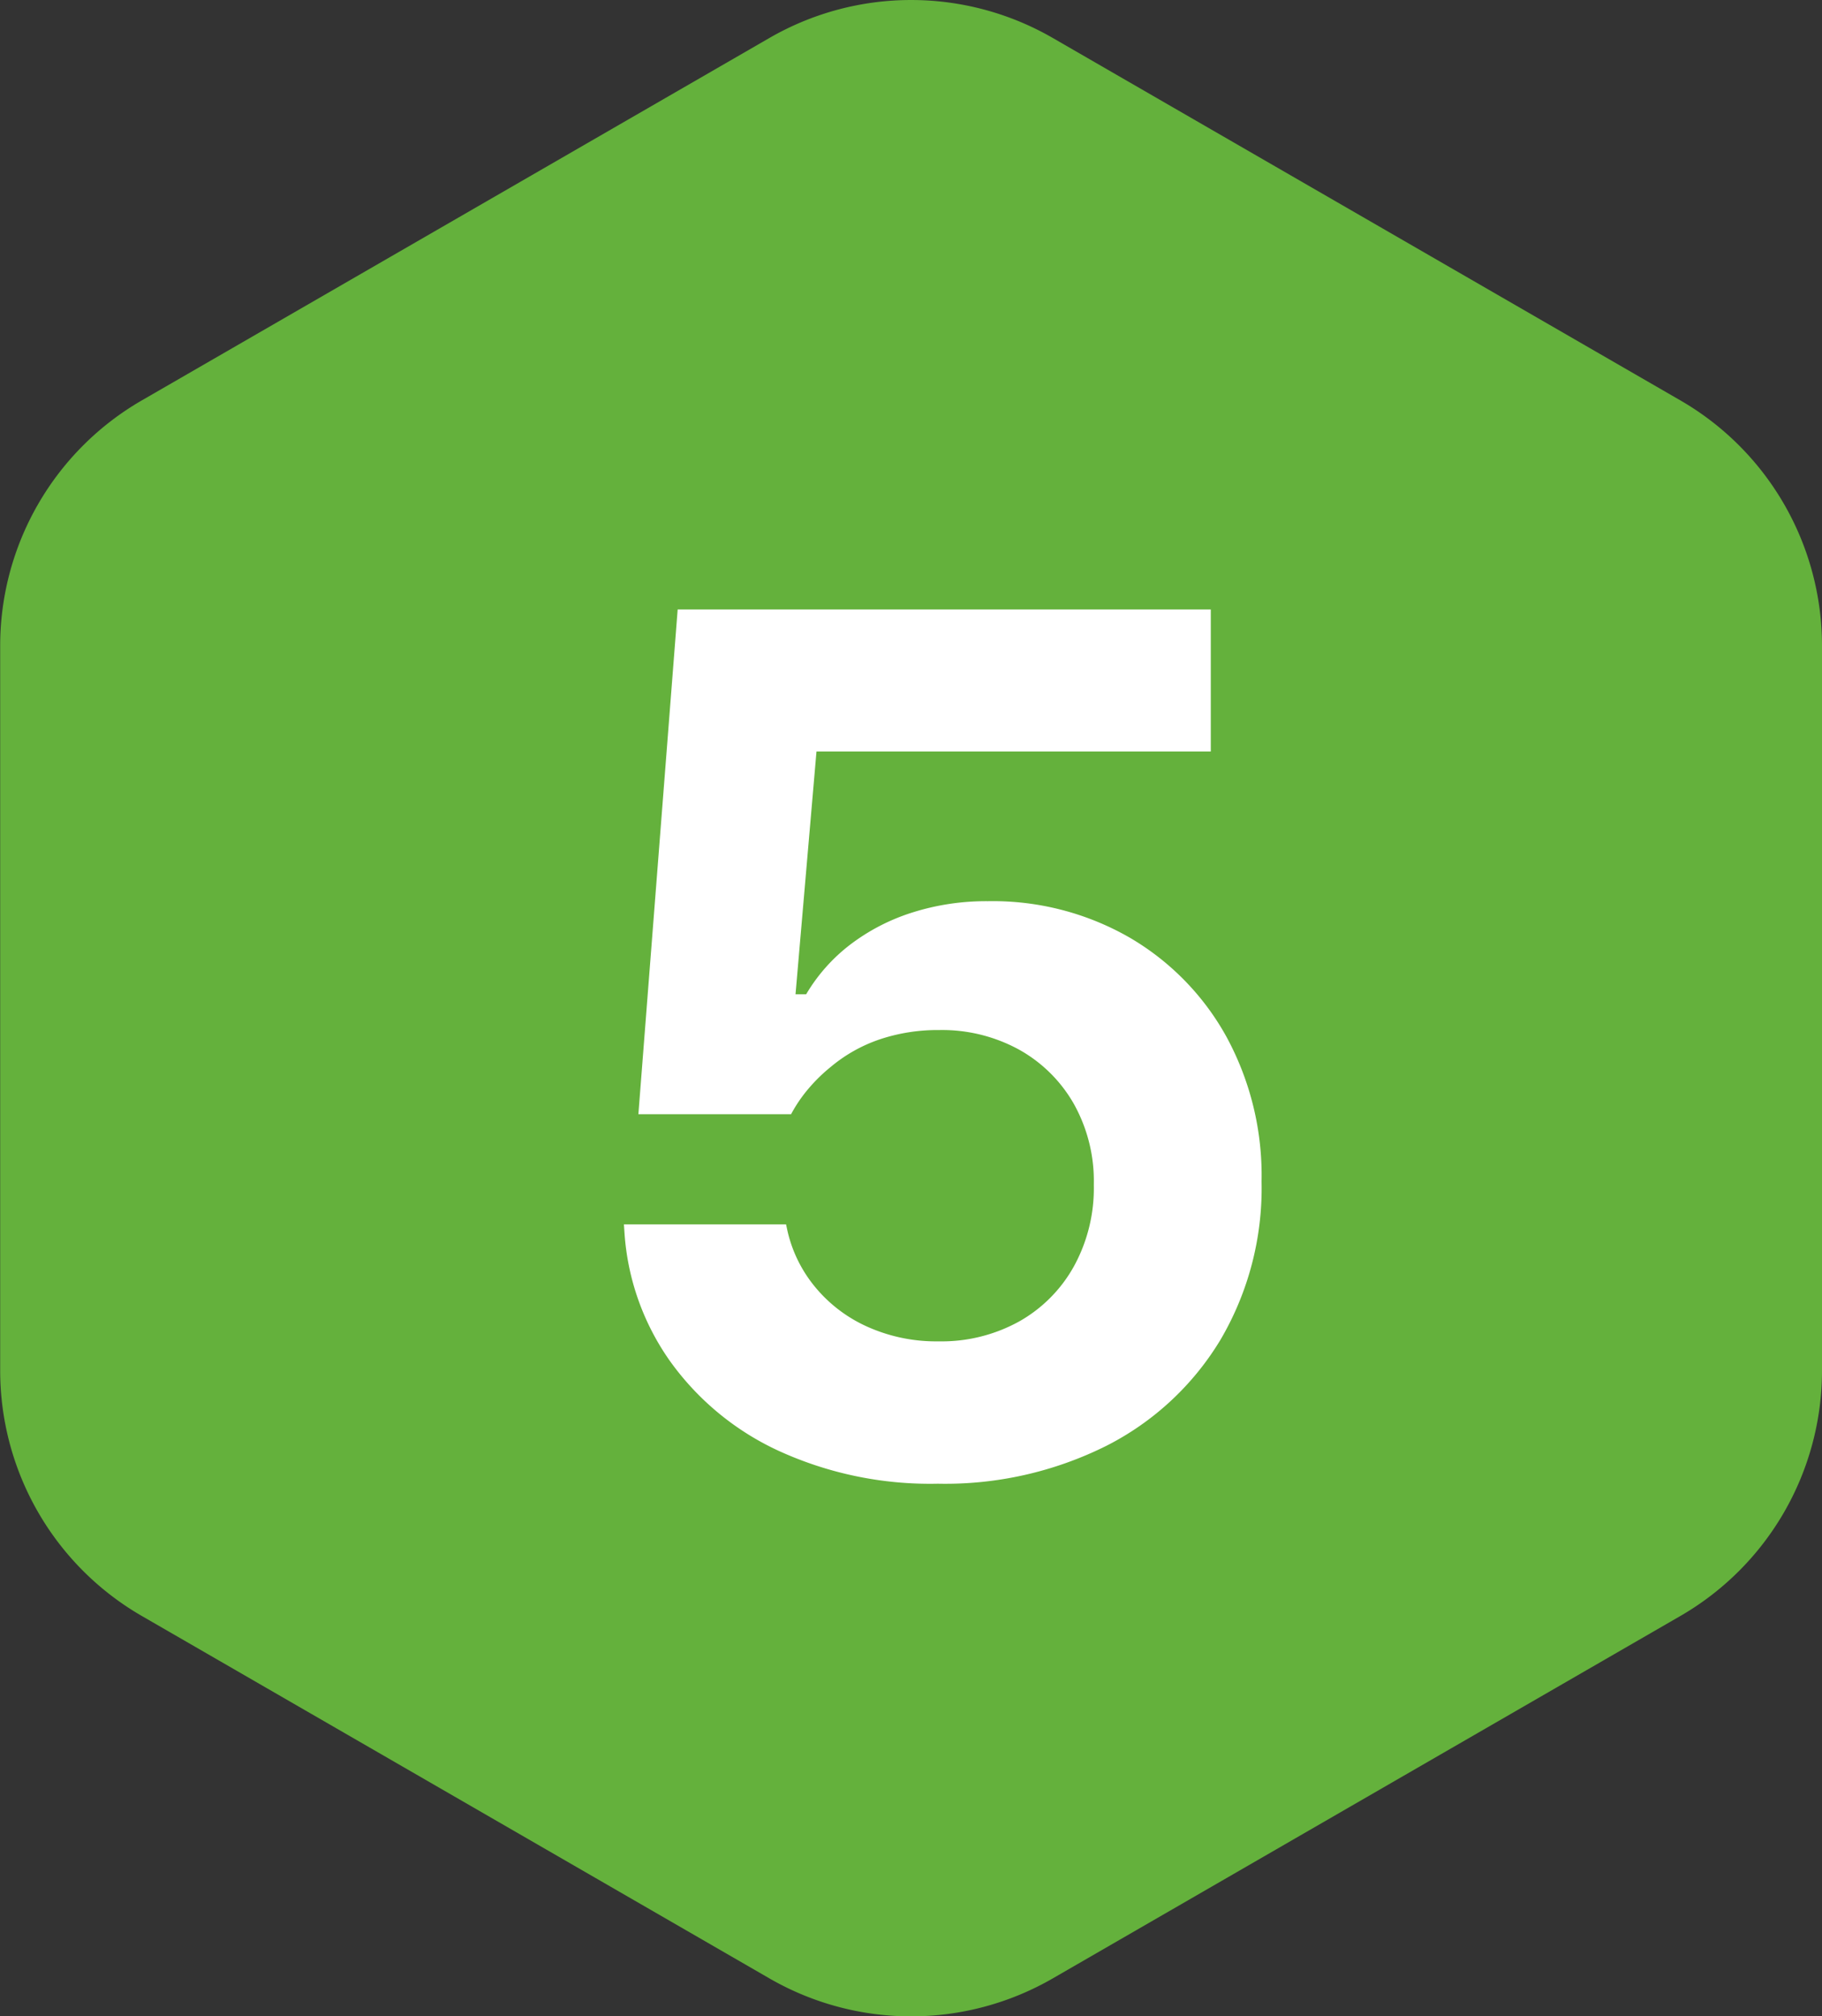
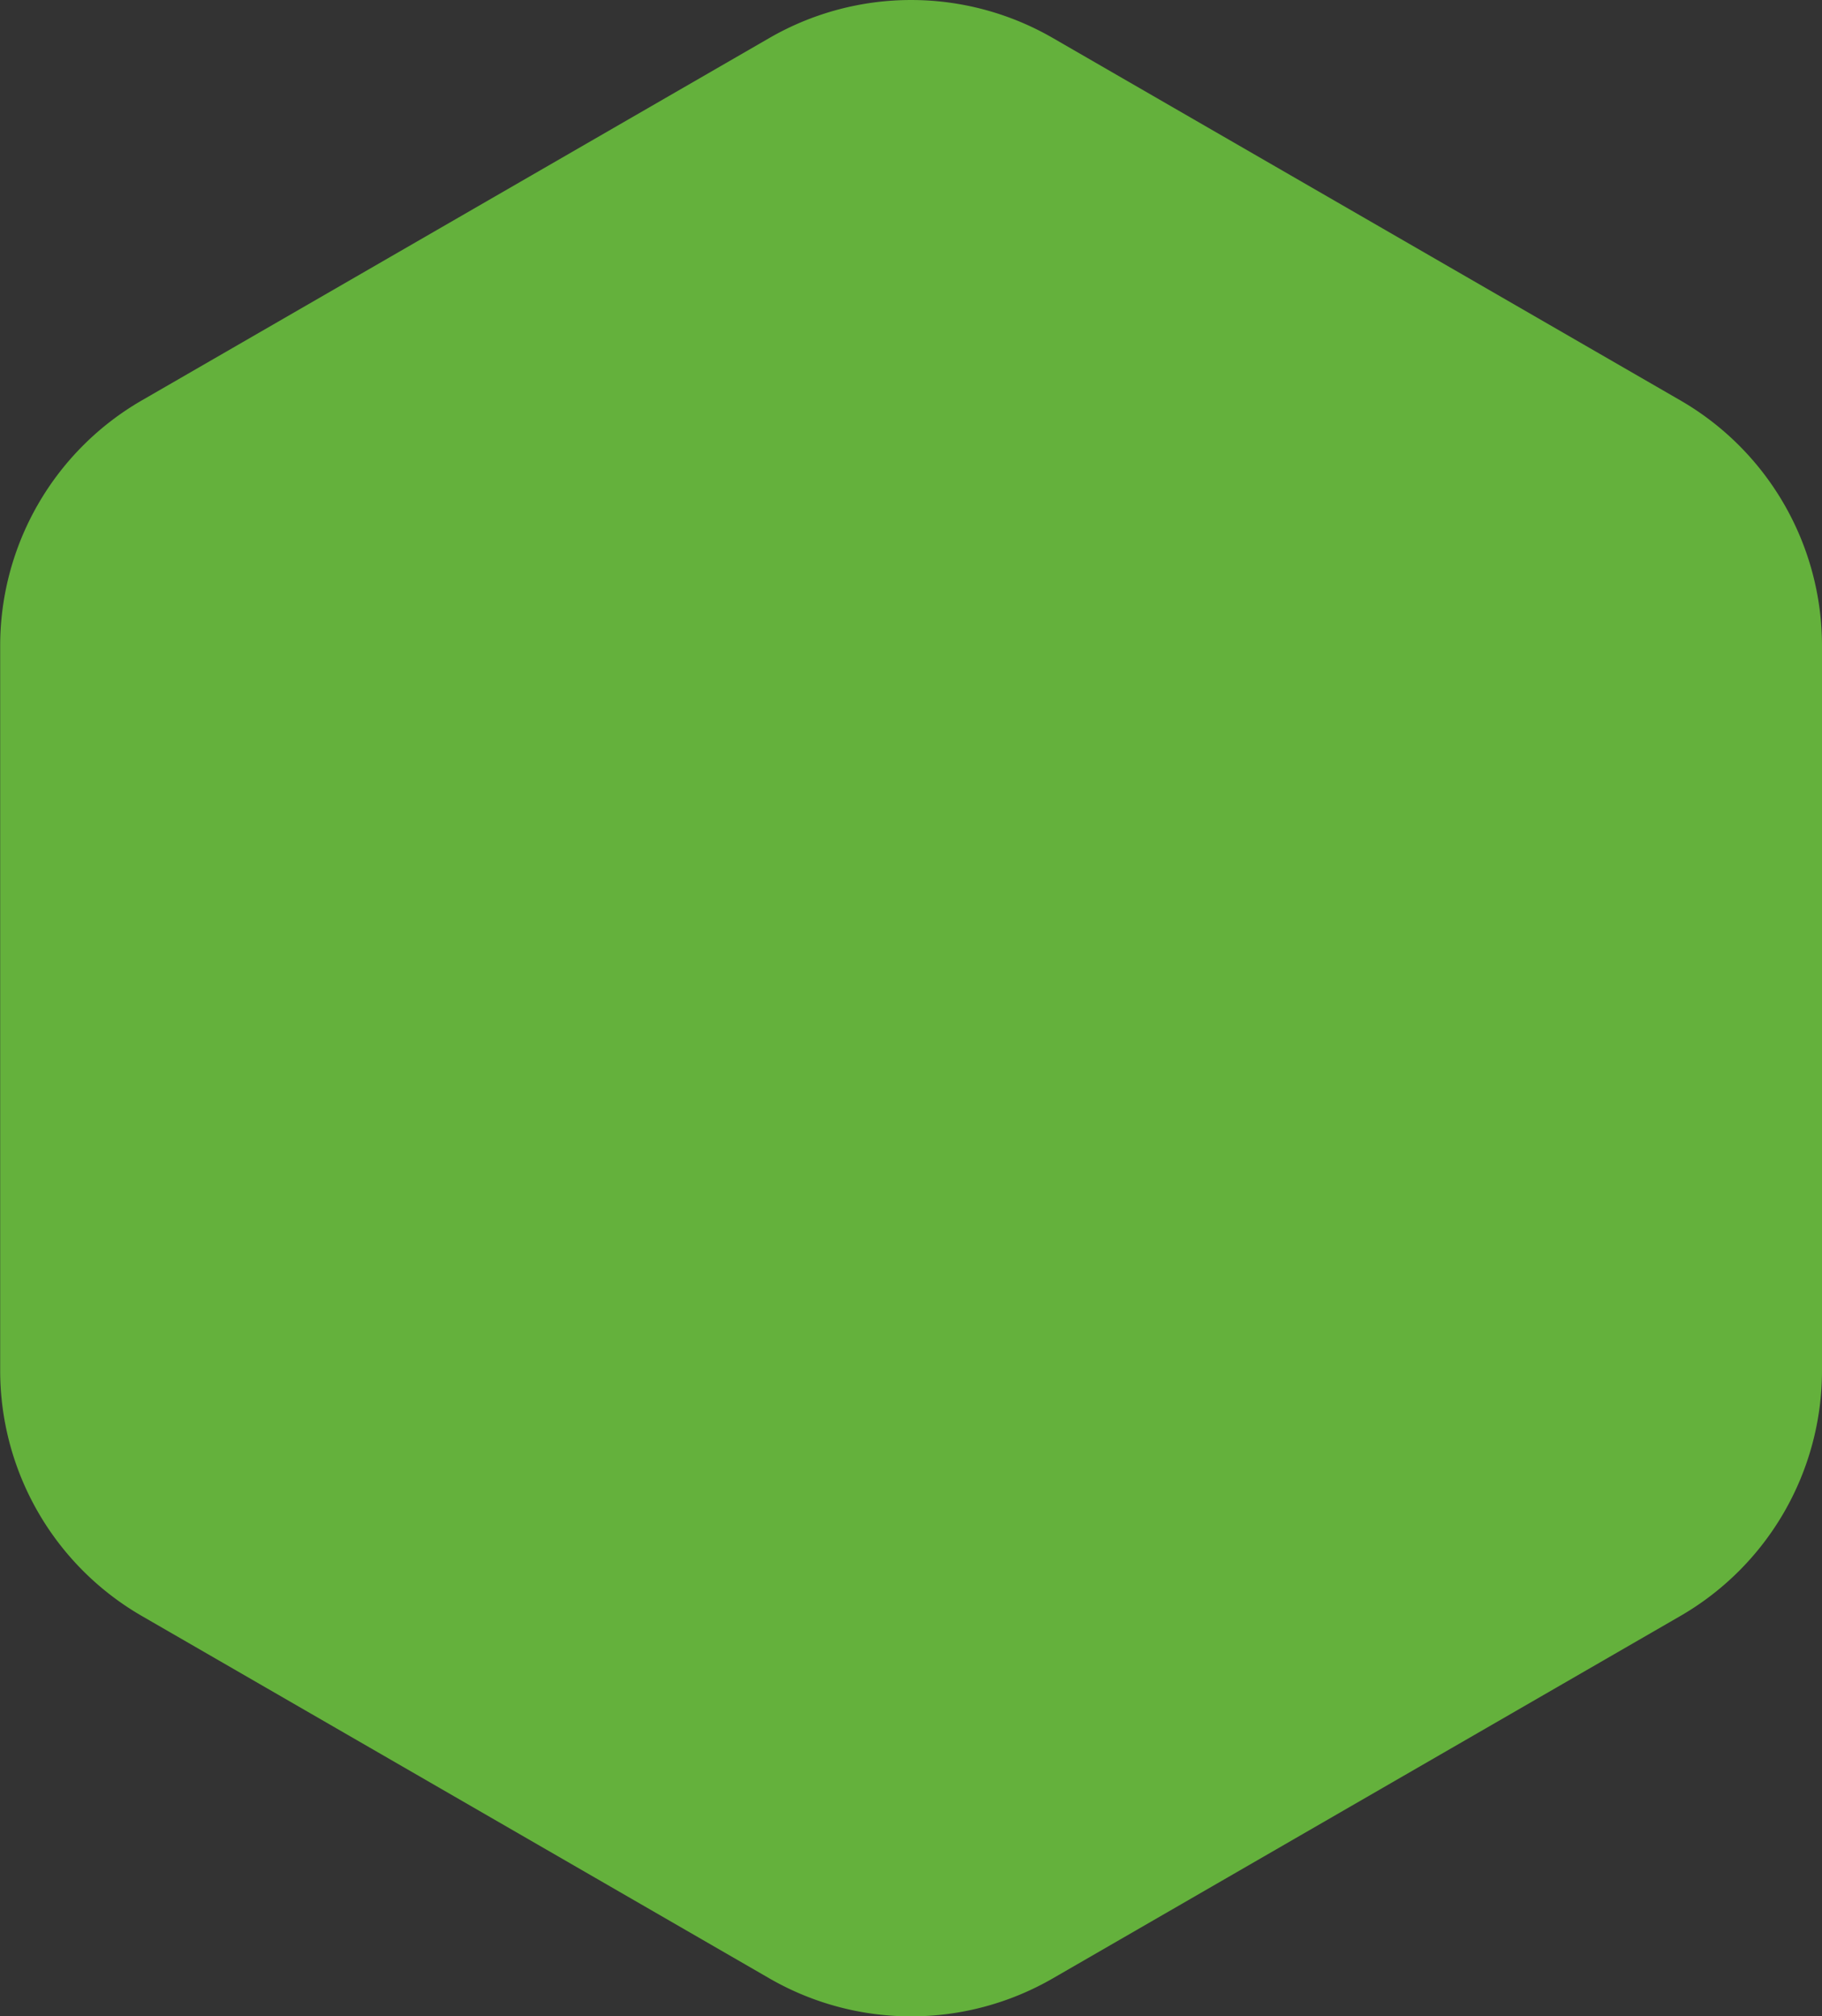
<svg xmlns="http://www.w3.org/2000/svg" width="72.294" height="80" viewBox="0 0 72.294 80">
  <rect x="0" y="0" width="72.294" height="80" fill="#333333" stroke="none" />
  <g transform="translate(-77.754 -2398)">
    <path d="M-1213.961,1136.766l-24.9,14.378a11.243,11.243,0,0,1-11.244,0l-24.9-14.378a11.245,11.245,0,0,1-5.622-9.738v-28.756a11.243,11.243,0,0,1,5.622-9.737l24.9-14.378a11.242,11.242,0,0,1,11.244,0l24.9,14.378a11.243,11.243,0,0,1,5.621,9.737v28.756A11.244,11.244,0,0,1-1213.961,1136.766Z" transform="translate(1358.388 1325.35)" fill="#64b13c" />
-     <path d="M1.066.867A14.294,14.294,0,0,0,7.758-.639a11.2,11.2,0,0,0,4.523-4.207A11.869,11.869,0,0,0,13.91-11.1v-.047a11.511,11.511,0,0,0-1.4-5.73,10.337,10.337,0,0,0-3.85-3.932,10.893,10.893,0,0,0-5.613-1.436,9.691,9.691,0,0,0-3,.451A8.072,8.072,0,0,0-2.414-20.52,6.892,6.892,0,0,0-4.16-18.551h-.422l.832-9.633H11.895V-33.82H-9.258l-1.559,20.027h6.059a5.716,5.716,0,0,1,.7-1.025,6.58,6.58,0,0,1,.885-.861,6.037,6.037,0,0,1,1.934-1.084,7.229,7.229,0,0,1,2.355-.369,6.357,6.357,0,0,1,3.176.779A5.678,5.678,0,0,1,6.463-14.2a6.273,6.273,0,0,1,.791,3.182v.047a6.441,6.441,0,0,1-.785,3.205A5.662,5.662,0,0,1,4.295-5.572a6.362,6.362,0,0,1-3.205.791,6.655,6.655,0,0,1-2.865-.6A5.7,5.7,0,0,1-3.855-7,5.345,5.345,0,0,1-4.922-9.258l-.035-.164h-6.434l.023.34A9.961,9.961,0,0,0-9.574-4.014,10.922,10.922,0,0,0-5.268-.445,14.436,14.436,0,0,0,1.066.867Z" transform="translate(113.901 2456)" fill="#fff" />
  </g>
</svg>